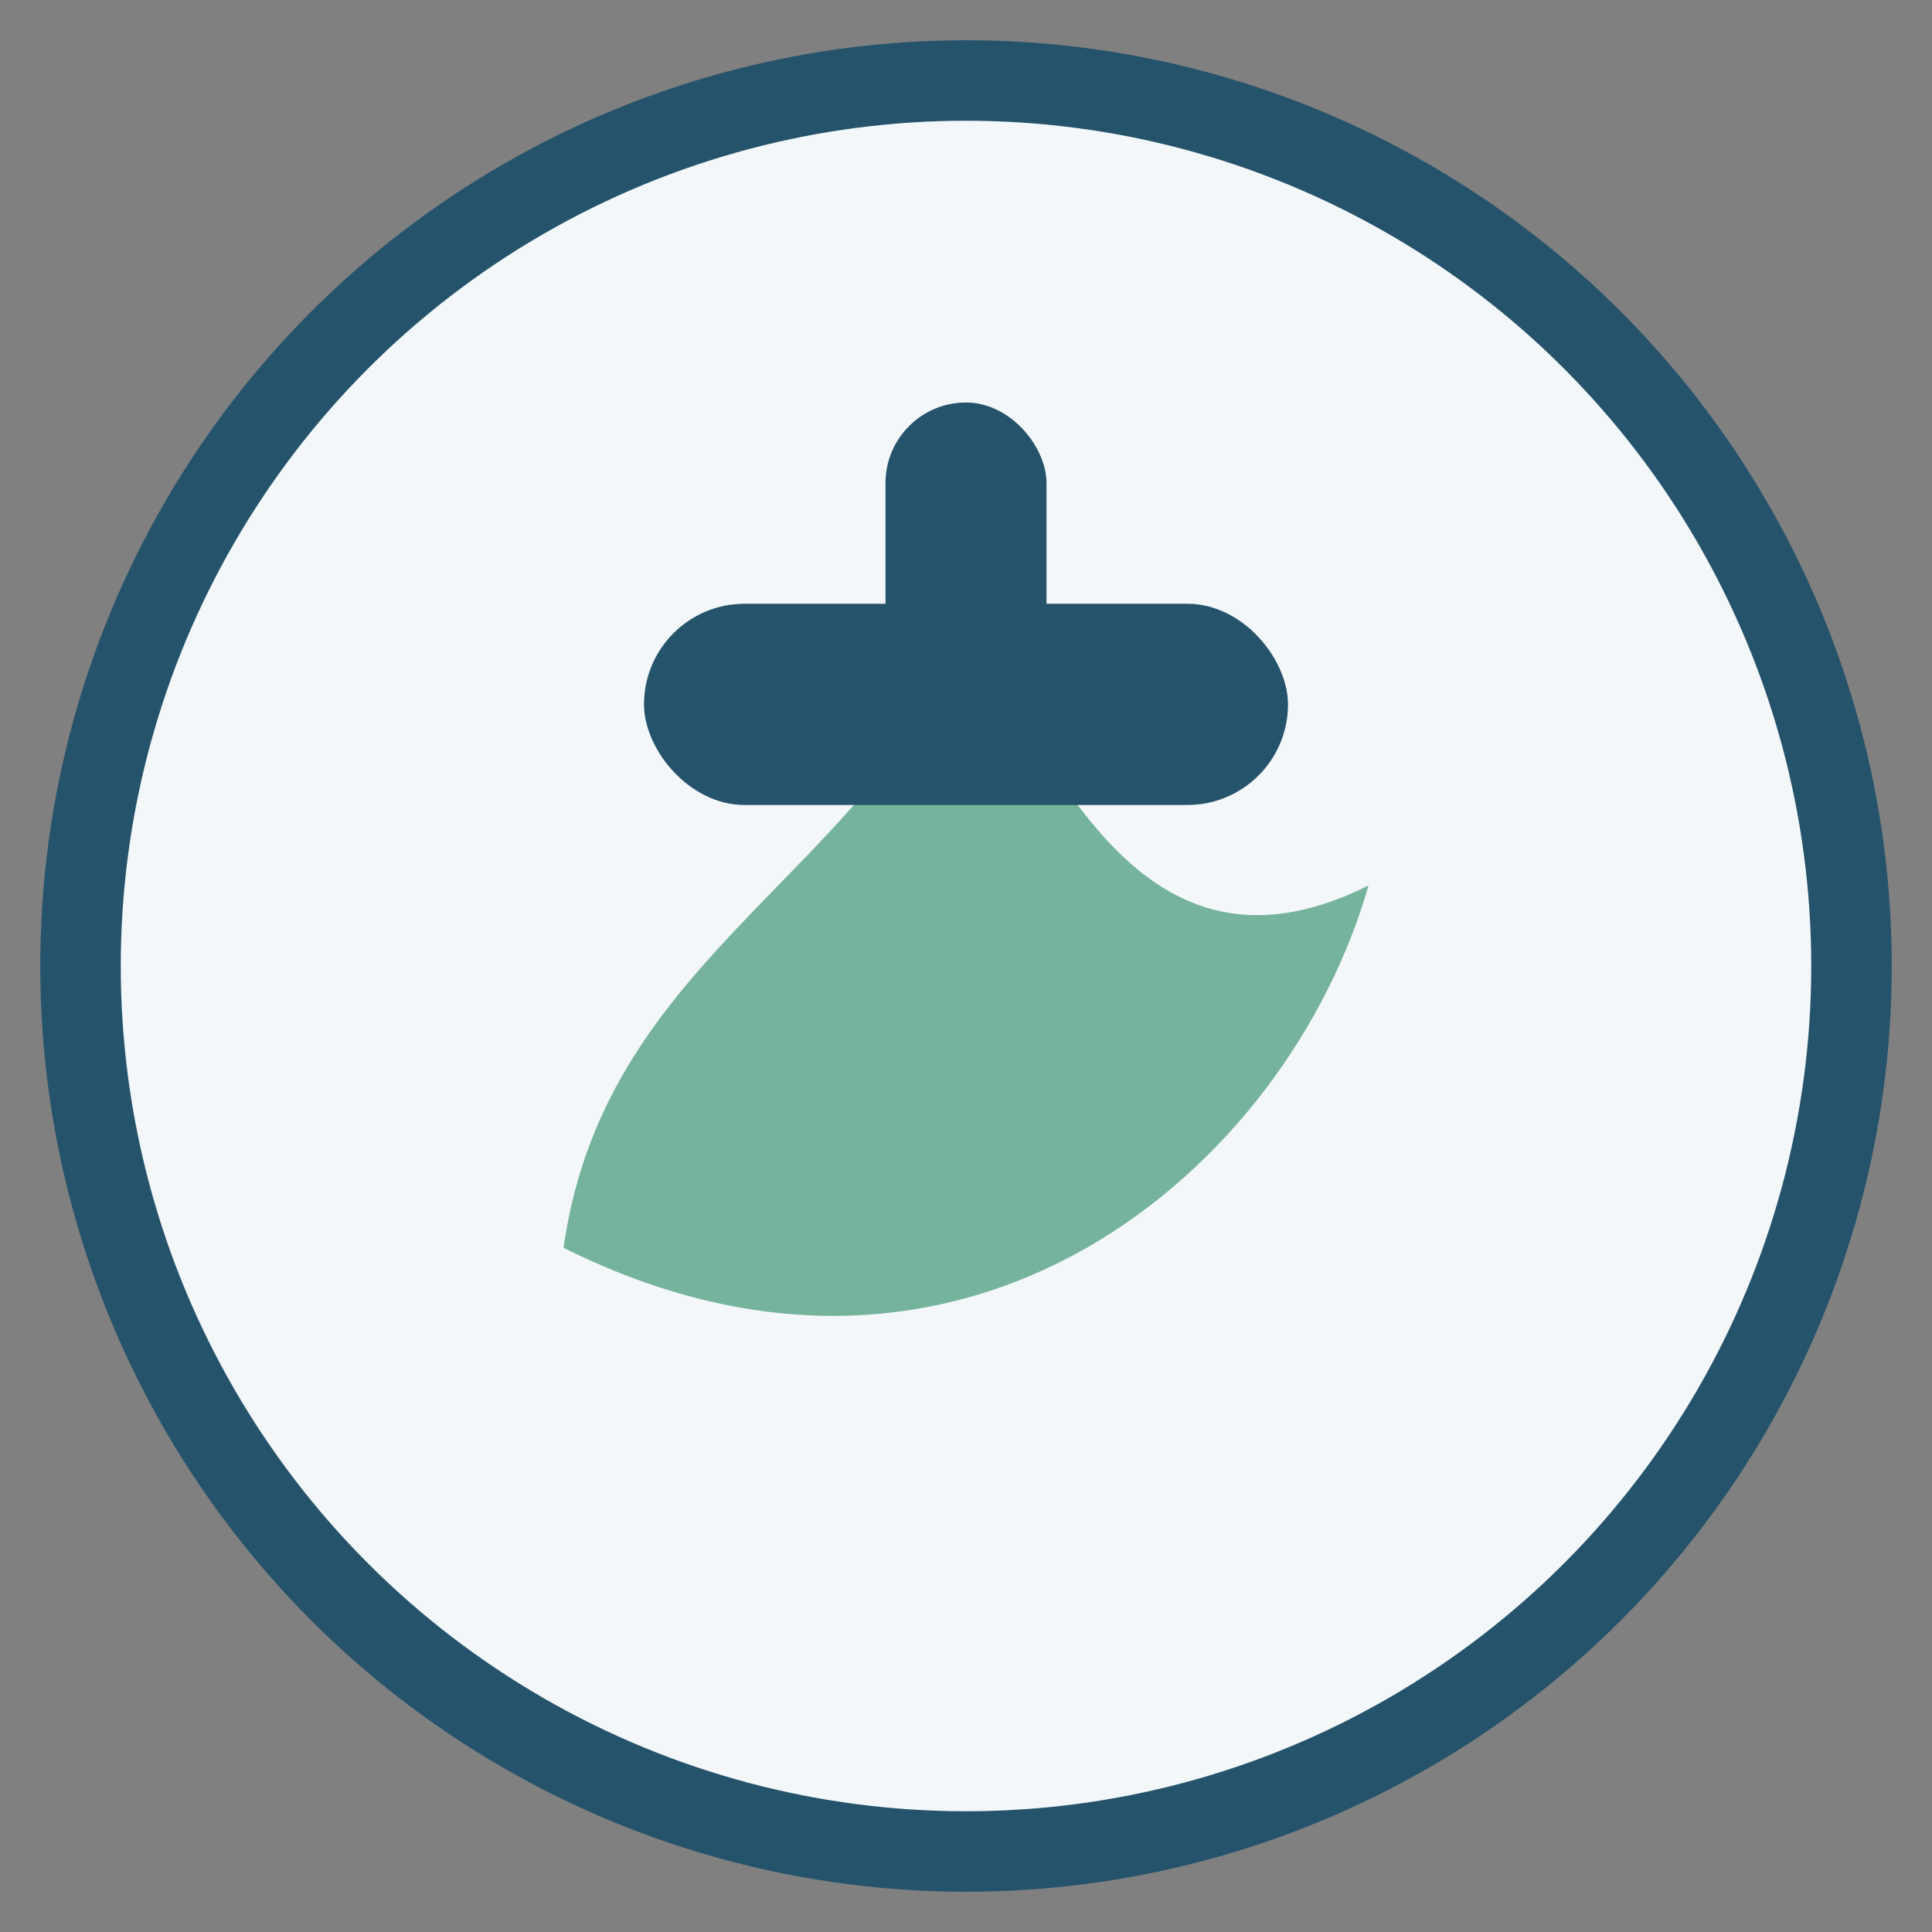
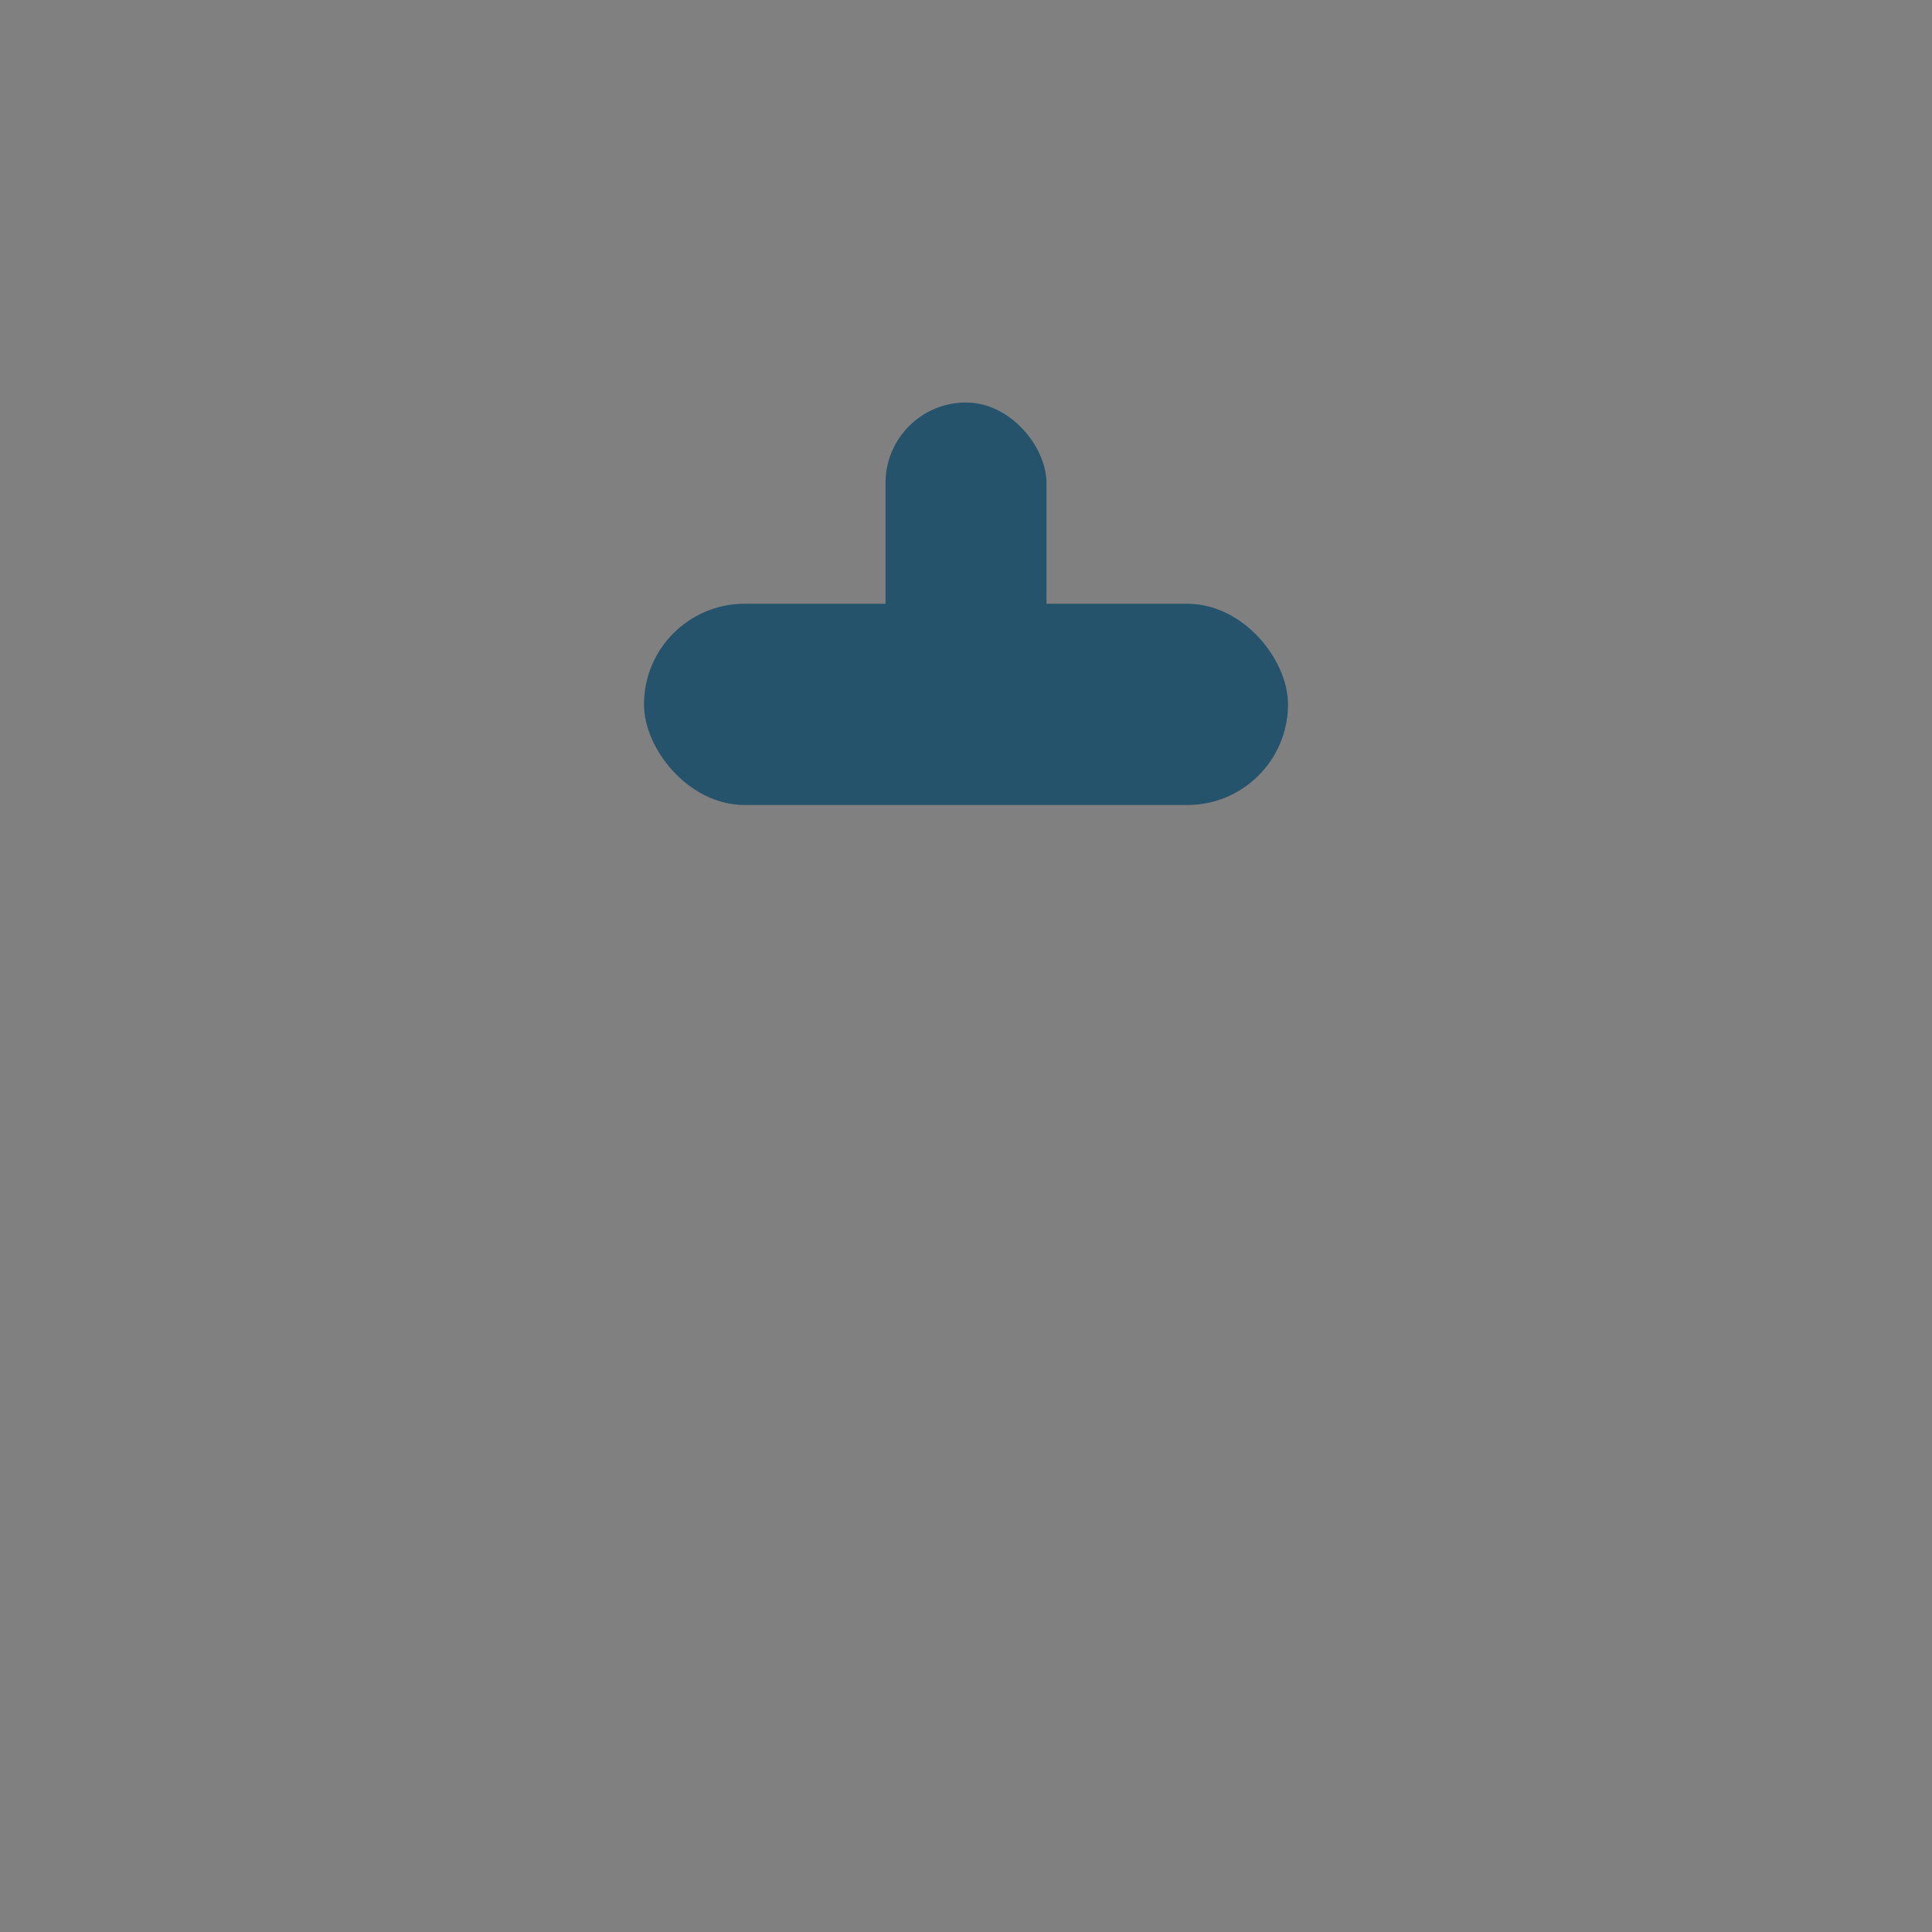
<svg xmlns="http://www.w3.org/2000/svg" width="48" height="48" viewBox="0 0 48 48">
  <rect x="0" y="0" width="48" height="48" fill="#808080" stroke="none" />
-   <circle cx="24" cy="24" r="22" fill="#F3F7FA" stroke="#25536B" stroke-width="2" />
-   <path d="M14 31c1-7 7-9 10-15 2 2 4 9 10 6-2 7-10 14-20 9z" fill="#76B39D" />
  <g>
    <rect x="16" y="15" width="16" height="5" rx="2.5" fill="#25536B" />
    <rect x="22" y="10" width="4" height="8" rx="2" fill="#25536B" />
  </g>
</svg>